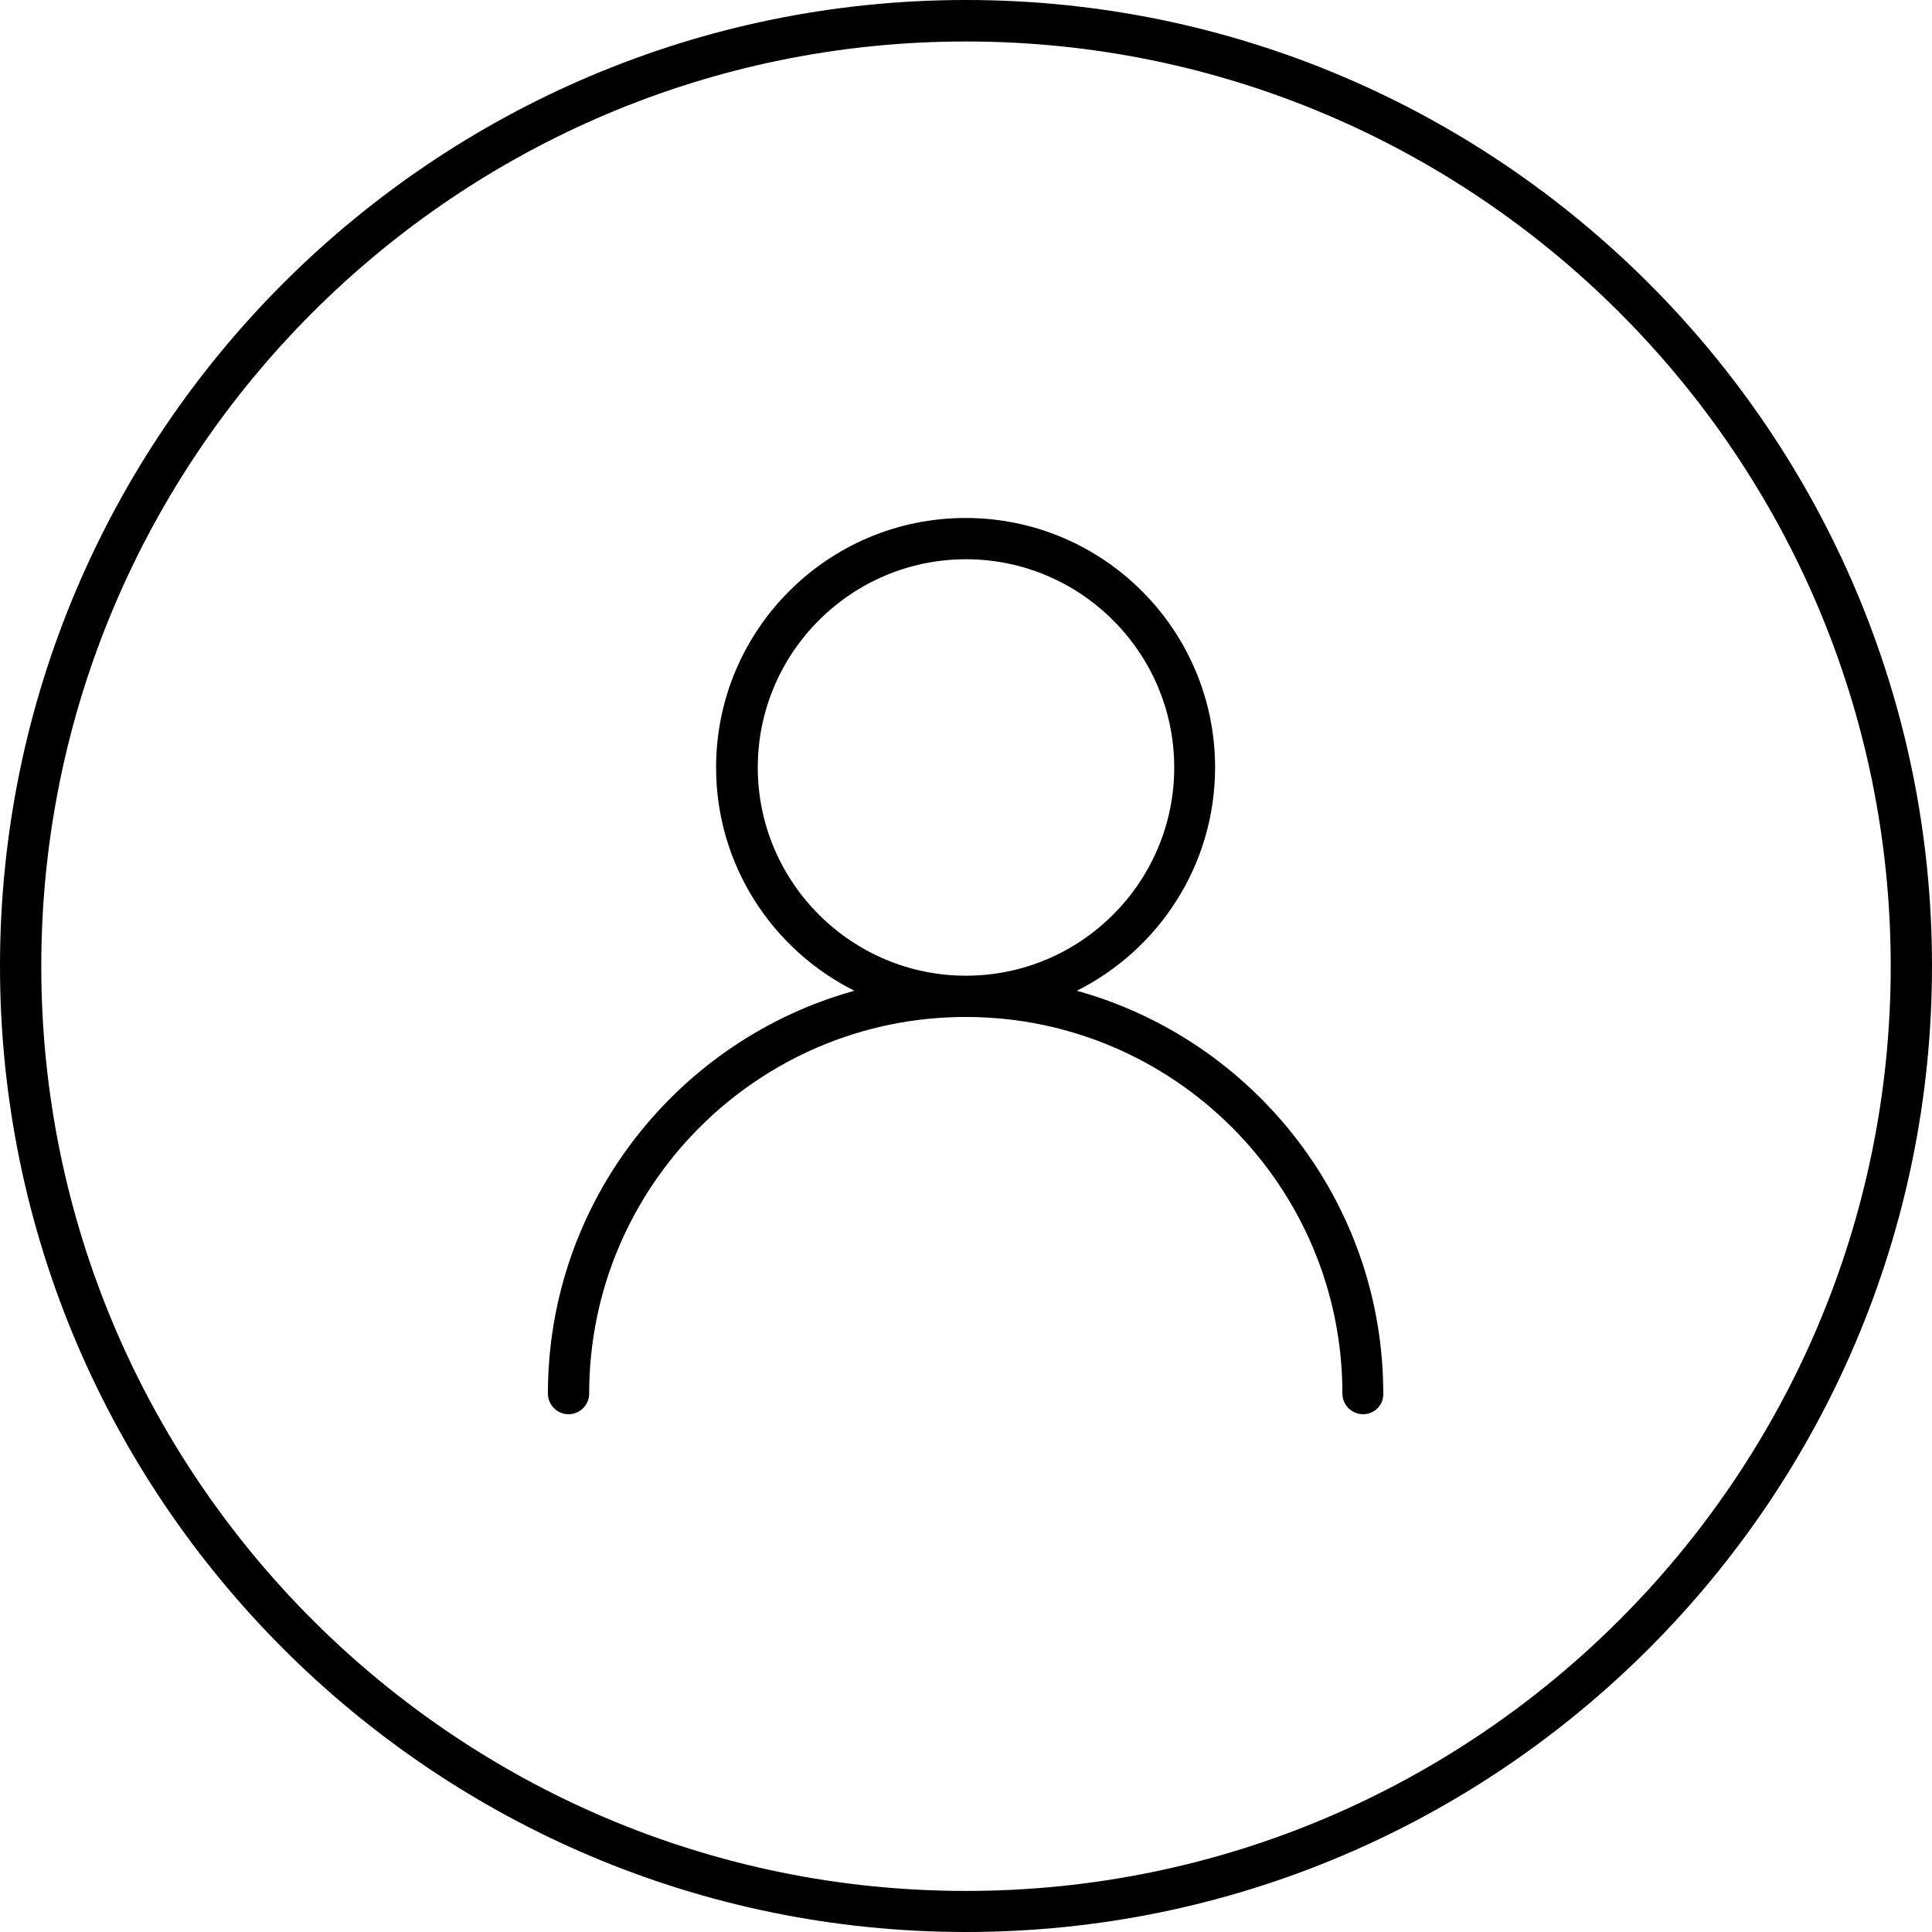
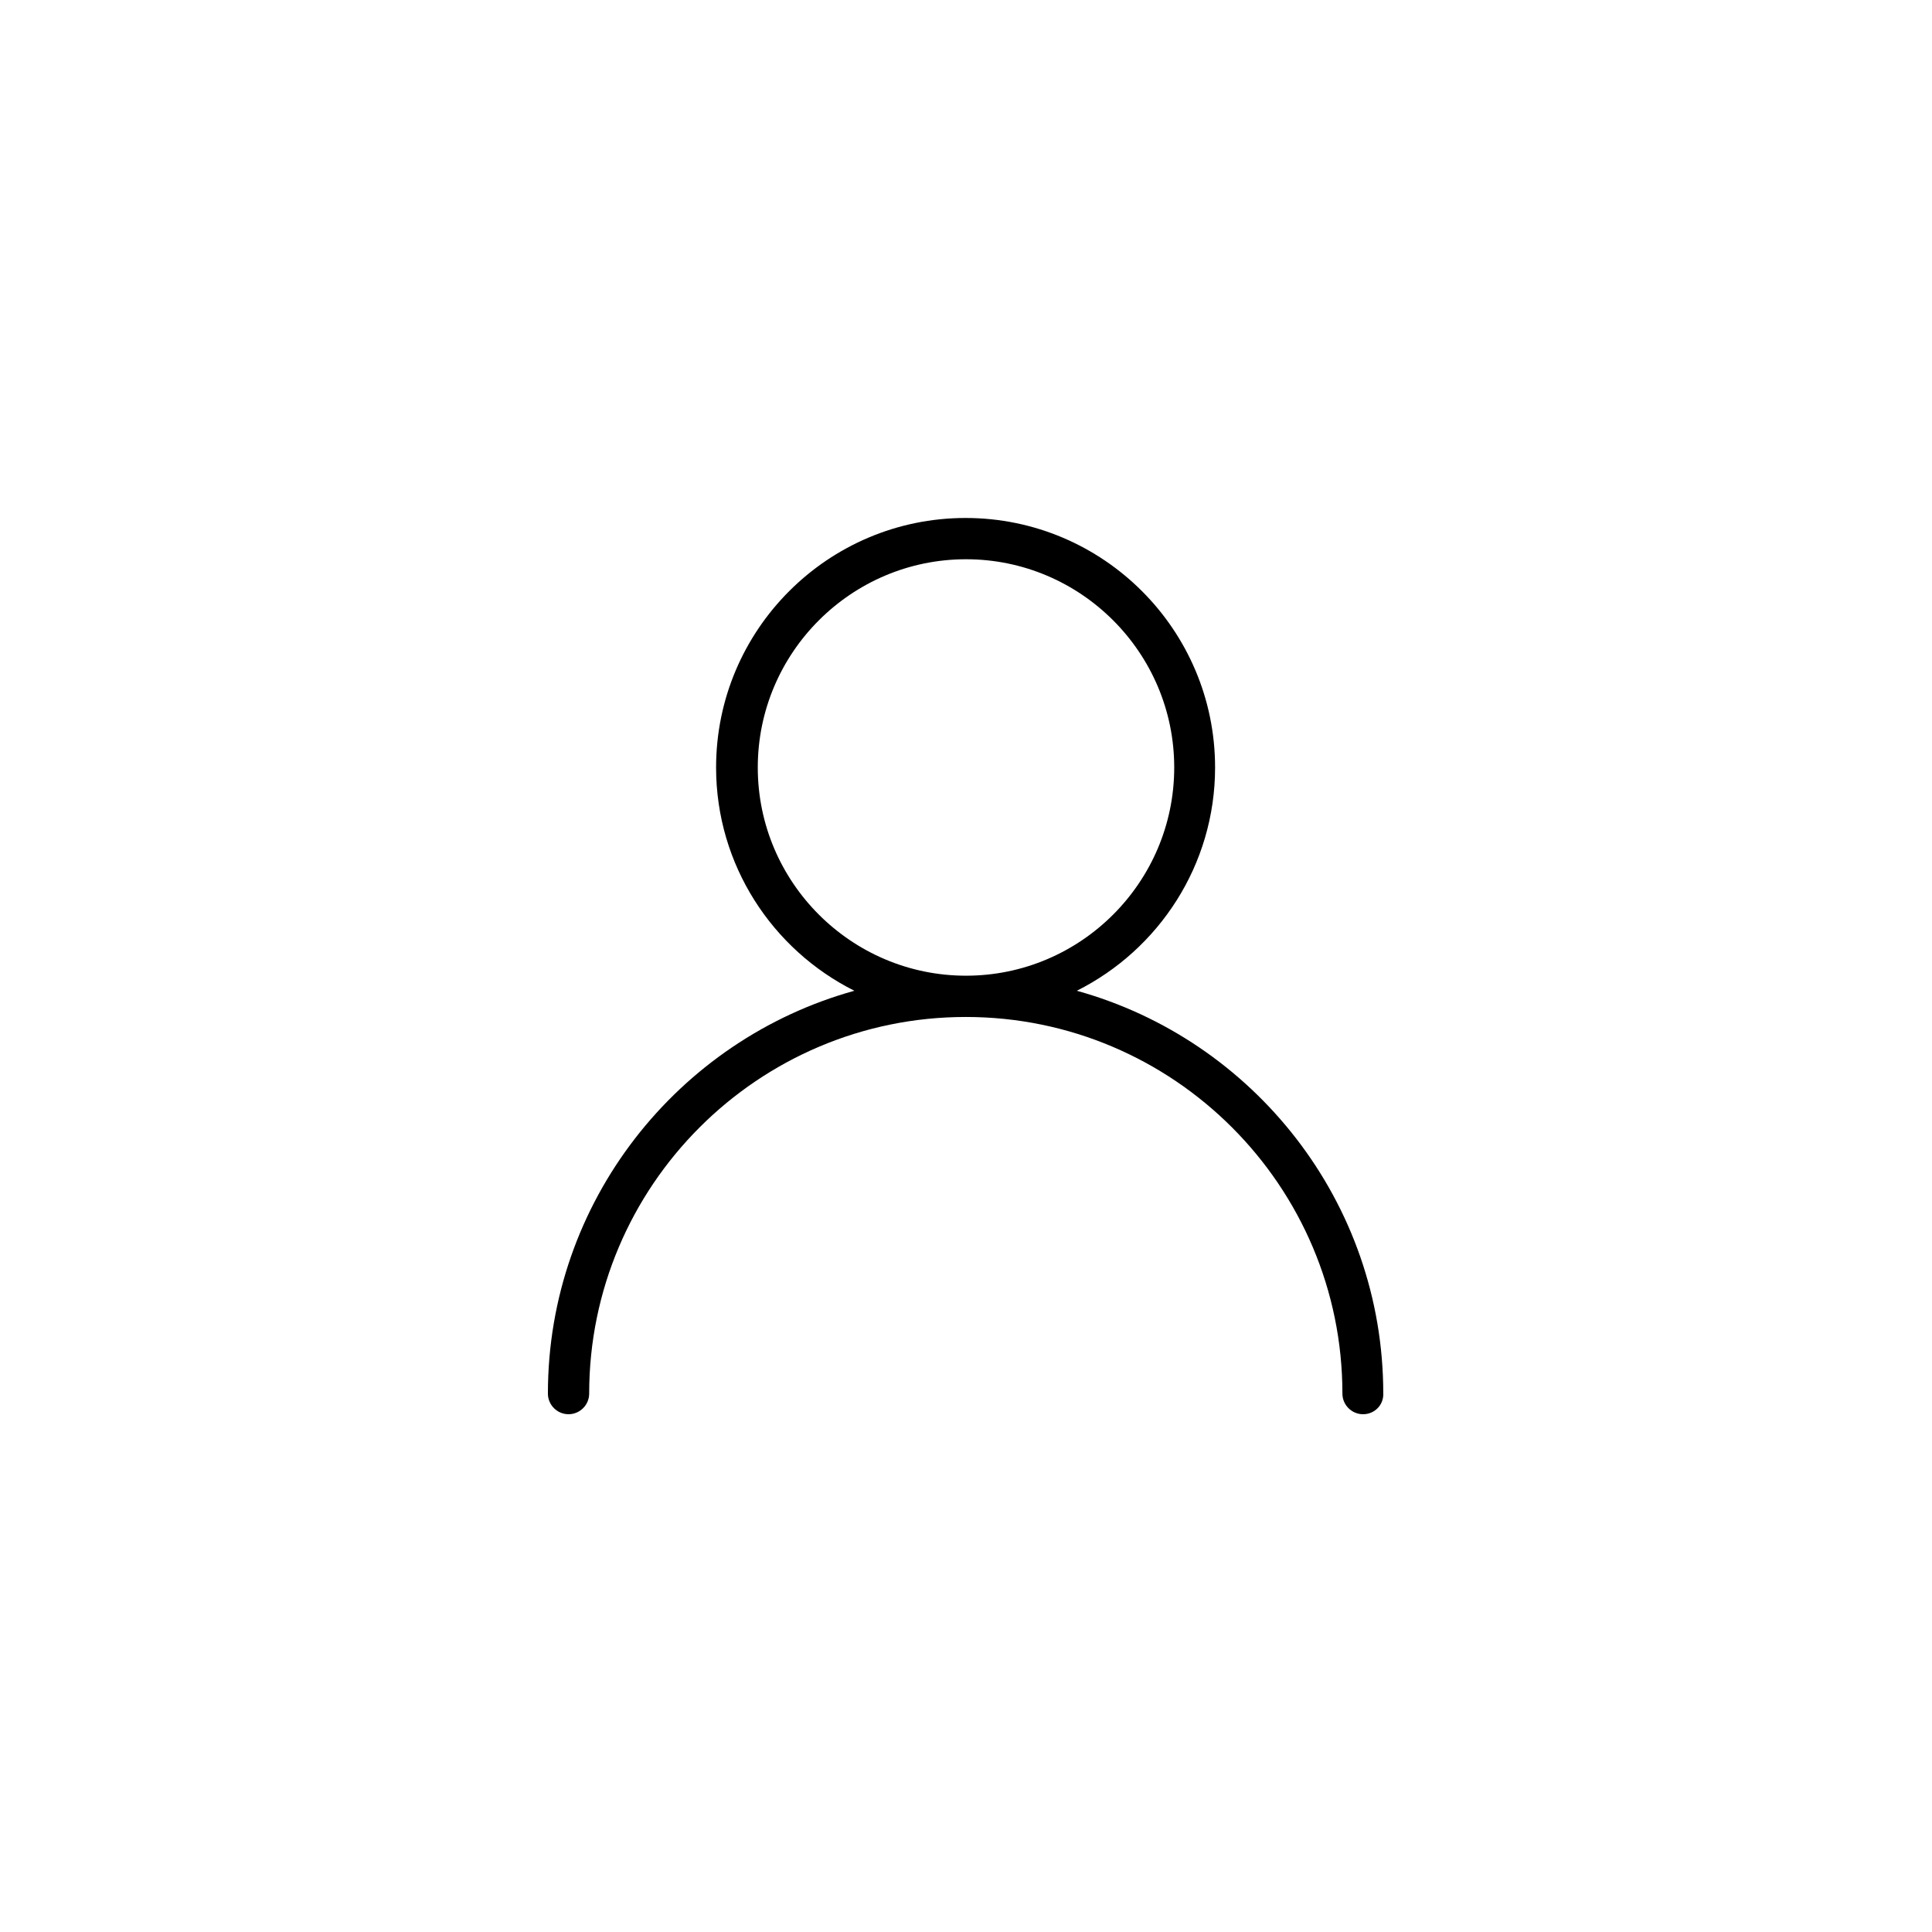
<svg xmlns="http://www.w3.org/2000/svg" id="Ebene_2" viewBox="0 0 93.62 93.62">
  <g id="Layer_1">
    <g>
-       <path d="m46.81,93.62C21,93.62,0,72.62,0,46.81S21,0,46.81,0s46.81,21,46.81,46.81-21,46.81-46.81,46.81Zm0-91.61C22.1,2.01,2,22.11,2,46.82s20.1,44.81,44.81,44.81,44.81-20.1,44.81-44.81S71.52,2.01,46.81,2.01Z" />
      <path d="m66.05,68.53c-.55,0-1-.45-1-1,0-10.06-8.18-18.25-18.25-18.25s-18.25,8.19-18.25,18.25c0,.55-.45,1-1,1s-1-.45-1-1c0-9.3,6.3-17.15,14.85-19.52-3.97-1.99-6.7-6.09-6.7-10.82,0-6.67,5.42-12.09,12.09-12.09s12.09,5.42,12.09,12.09c0,4.73-2.73,8.83-6.7,10.82,8.55,2.37,14.85,10.22,14.85,19.52.02.55-.42,1-.98,1Zm-19.24-41.43c-5.56,0-10.09,4.53-10.09,10.09s4.53,10.09,10.09,10.09,10.09-4.53,10.09-10.09-4.53-10.09-10.09-10.09Z" />
    </g>
  </g>
</svg>